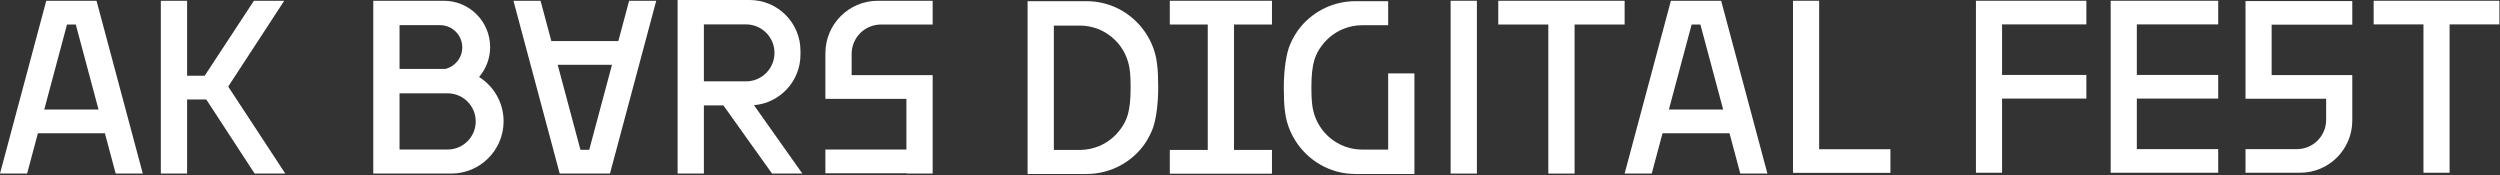
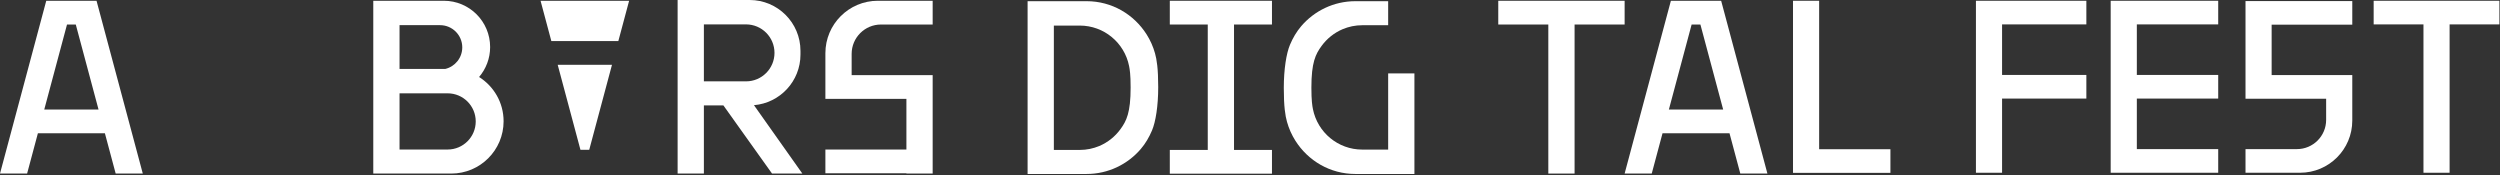
<svg xmlns="http://www.w3.org/2000/svg" width="1598" height="112" viewBox="0 0 1598 112" fill="none">
  <rect x="0" y="0" width="1598" height="112" fill="#333333" stroke="none" />
-   <path d="M402.137 0.494L395.246 26.235H352.415L345.524 0.494H328.197L357.763 110.943H363.69H372.572H375.09H387.365H389.899L419.463 0.494H402.137ZM356.477 41.409H391.186L376.633 95.765H371.026L356.477 41.409Z" fill="white" />
-   <path d="M927.242 110.941H944.027V0.493H927.242V110.941Z" fill="white" />
-   <path d="M162.294 0.494L130.853 48.393H119.593V0.494H102.81V110.943H119.593V63.569H131.84L162.763 110.943H182.367L145.872 55.343L181.674 0.494H162.294Z" fill="white" />
+   <path d="M402.137 0.494L395.246 26.235H352.415L345.524 0.494H328.197H363.69H372.572H375.09H387.365H389.899L419.463 0.494H402.137ZM356.477 41.409H391.186L376.633 95.765H371.026L356.477 41.409Z" fill="white" />
  <path d="M449.922 15.589H476.85C486.904 15.589 495.058 23.741 495.058 33.797C495.058 43.852 486.904 52.004 476.85 52.004H449.922V15.589ZM511.66 34.893V32.478C511.66 14.542 497.118 4.73028e-05 479.179 4.73028e-05H433.136V0.494V110.943H449.922V67.371H462.392L493.486 110.943H512.864L481.933 67.231C498.58 65.83 511.66 51.9 511.66 34.893" fill="white" />
  <path d="M286.127 95.574H255.385V59.653H283.712H286.127C296.046 59.653 304.086 67.694 304.086 77.615C304.086 87.534 296.046 95.574 286.127 95.574V95.574ZM255.385 16.082H281.286C289.128 16.082 295.483 22.439 295.483 30.28C295.483 36.967 290.855 42.561 284.631 44.066H255.385V16.082ZM306.237 49.219C310.629 44.059 313.293 37.382 313.293 30.074C313.293 13.737 300.051 0.495 283.712 0.495H238.599V44.066V59.653V110.941H288.456C306.923 110.941 321.896 95.97 321.896 77.505V77.504C321.896 65.579 315.634 55.139 306.237 49.22" fill="white" />
  <path d="M716.177 82.602C712.759 87.292 708.105 91.021 702.692 93.31C698.846 94.939 694.618 95.836 690.179 95.836H673.623V16.346H690.179C697.947 16.346 705.071 19.101 710.627 23.686C716.244 28.321 720.26 34.828 721.72 42.253C722.118 44.272 722.695 47.48 722.695 55.98C722.695 72.041 720.044 77.296 716.177 82.602V82.602ZM732.927 22.017C724.845 9.241 710.767 0.757 694.529 0.757H656.837V111.204H673.623H694.529C708.4 111.204 720.821 105.013 729.185 95.244C732.215 91.708 734.535 87.703 736.375 83.352C738.684 77.896 740.331 67.774 740.331 55.719C740.331 43.662 739.382 38.023 738.301 34.131C737.099 29.8 735.273 25.729 732.927 22.017" fill="white" />
  <path d="M1038.46 15.671V0.495H1006.47H989.686H957.695V15.671H989.686V110.941H1006.47V15.671H1038.46Z" fill="white" />
  <path d="M771.998 0.495H747.74V15.671H771.998V95.837H747.74V111.013H813.04V95.837H788.782V15.671H813.04V0.495H788.782H771.998Z" fill="white" />
  <path d="M1597.62 0.492H1565.78H1549.08H1517.24V15.596H1549.08V110.416H1565.78V15.596H1597.62V0.492Z" fill="white" />
  <path d="M1162.8 0.492H1146.09V95.384V110.416V110.488H1208.36V95.384H1162.8V0.492Z" fill="white" />
  <path d="M1263.02 0.492V15.596V47.902V63.006V110.416H1279.72V63.006H1333.6V47.902H1279.72V15.596H1333.6V0.492H1279.72H1263.02Z" fill="white" />
  <path d="M1349.15 0.492V15.596V47.902V63.006V95.312V110.416H1365.86H1417.88V95.312H1365.86V63.006H1417.88V47.902H1365.86V15.596H1417.88V0.492H1365.86H1349.15Z" fill="white" />
  <path d="M28.282 70.026L42.833 15.67H48.44L62.989 70.026H28.282ZM55.776 0.494H46.895H44.376H32.103H29.568L0 110.941H17.329L24.218 85.202H67.053L73.942 110.941H91.271L61.703 0.494H55.776Z" fill="white" />
  <path d="M1066.74 70.026L1081.29 15.67H1086.9L1101.45 70.026H1066.74ZM1094.24 0.494H1085.35H1082.83H1070.56H1068.03L1038.46 110.941H1055.79L1062.68 85.202H1105.51L1112.4 110.941H1129.73L1100.16 0.494H1094.24Z" fill="white" />
  <path d="M527.589 34.011V61.51V63.21H579.377V95.575H527.589V110.751H579.377V110.942H596.16V48.034H585.249H579.377H544.372V34.434C544.372 24.072 552.774 15.671 563.135 15.671H596.16V0.493H561.105C542.594 0.493 527.589 15.501 527.589 34.011" fill="white" />
  <path d="M1435.33 63.102H1446.19H1452.03H1486.87V76.638C1486.87 86.951 1478.51 95.311 1468.2 95.311H1435.33V110.417H1470.22C1488.64 110.417 1503.58 95.481 1503.58 77.058V49.689V47.996H1452.03V15.786H1503.58V0.682H1435.33V63.102Z" fill="white" />
  <path d="M887.312 95.616H870.756C862.988 95.616 855.866 92.861 850.308 88.276C844.69 83.64 840.675 77.132 839.217 69.709C838.819 67.69 838.24 64.482 838.24 55.981C838.24 39.921 840.891 34.666 844.758 29.36C848.174 24.669 852.831 20.939 858.243 18.649C862.091 17.025 866.318 16.123 870.756 16.123H887.312V0.758H866.404C852.536 0.758 840.113 6.948 831.748 16.716C828.722 20.253 826.4 24.258 824.558 28.61C822.253 34.066 820.604 44.186 820.604 56.243C820.604 68.302 821.553 73.939 822.634 77.83C823.837 82.161 825.662 86.233 828.01 89.942C836.089 102.719 850.17 111.205 866.404 111.205H904.096V46.931H887.312V95.616Z" fill="white" />
</svg>